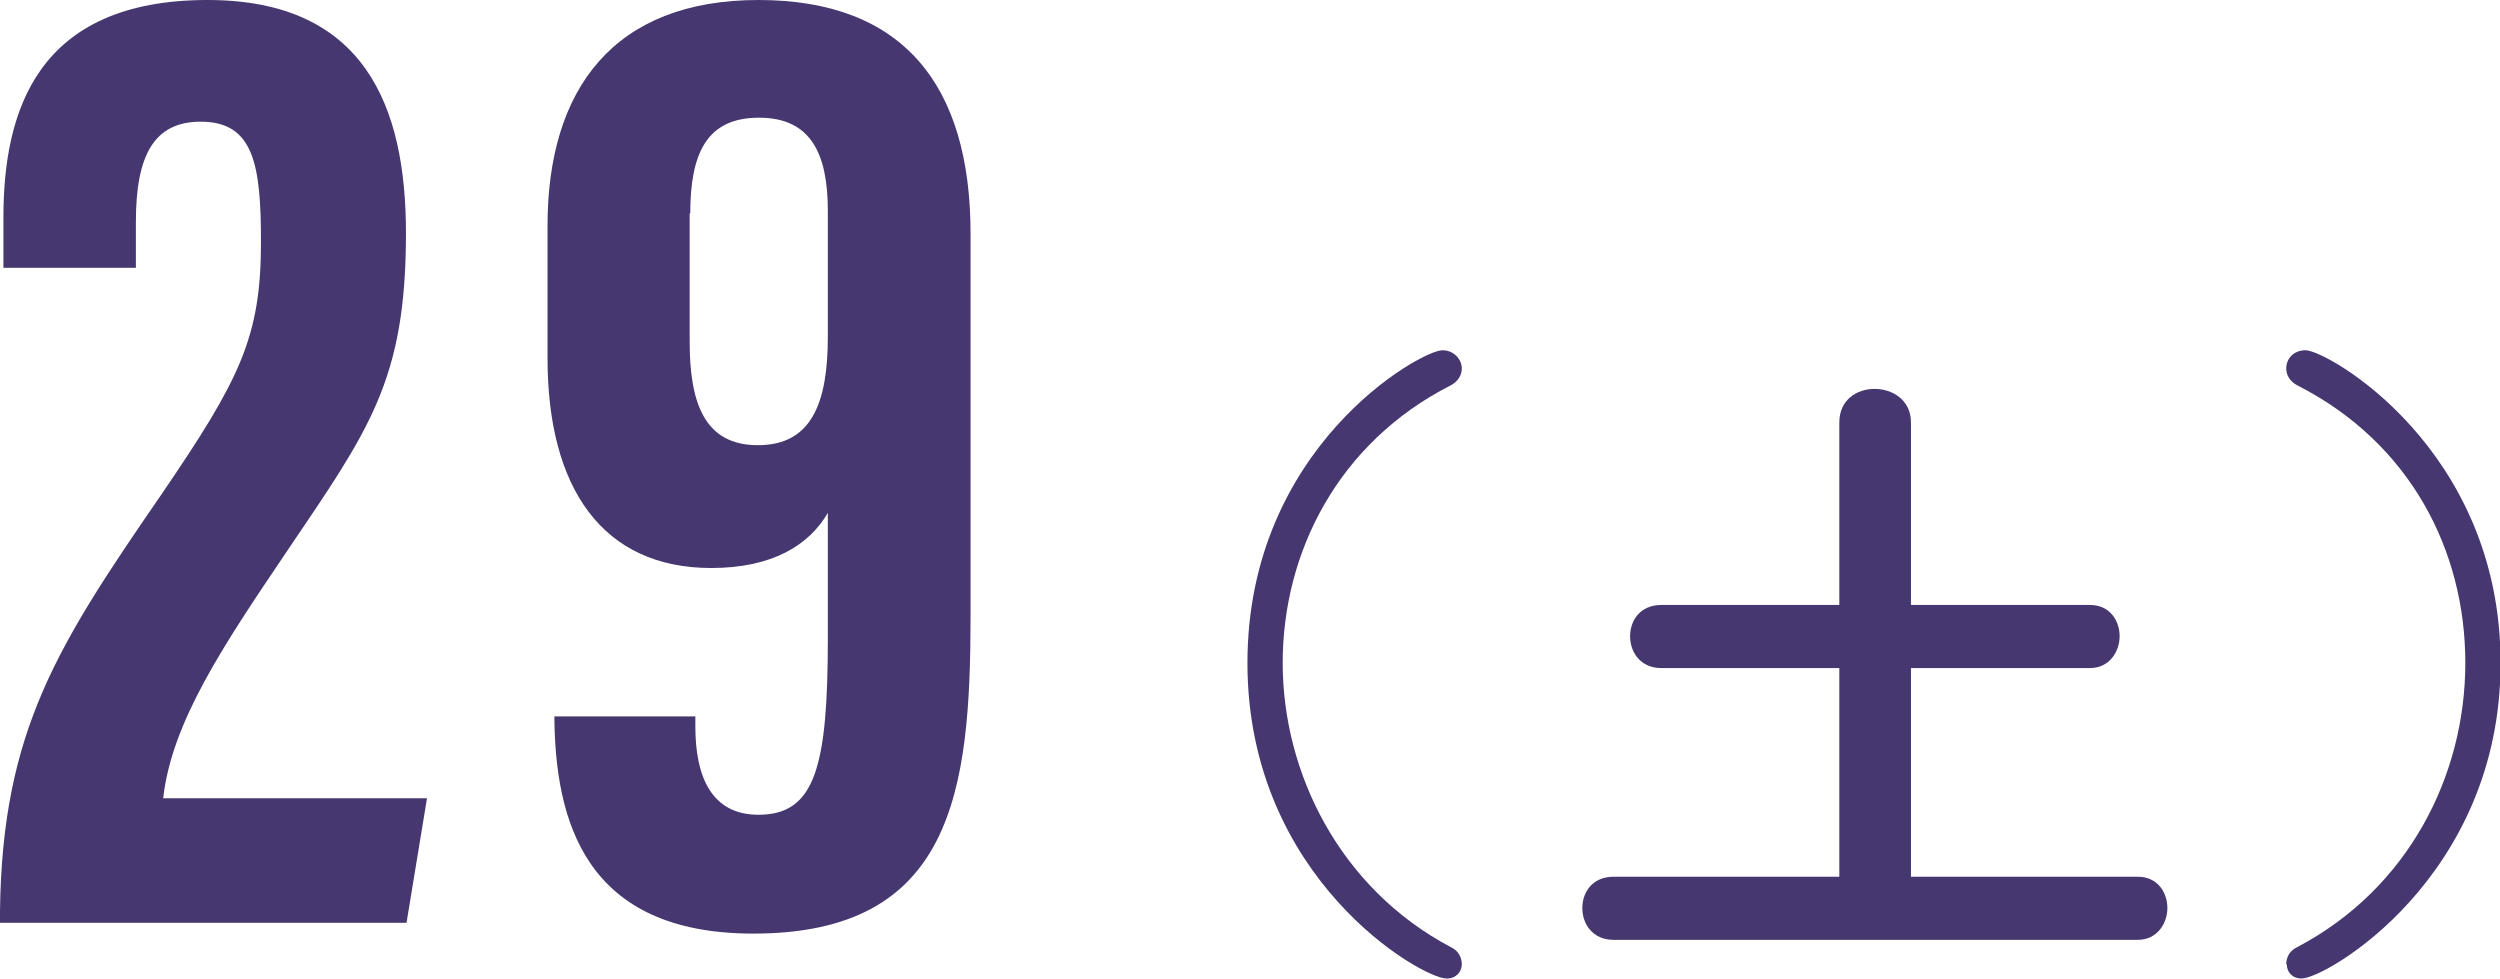
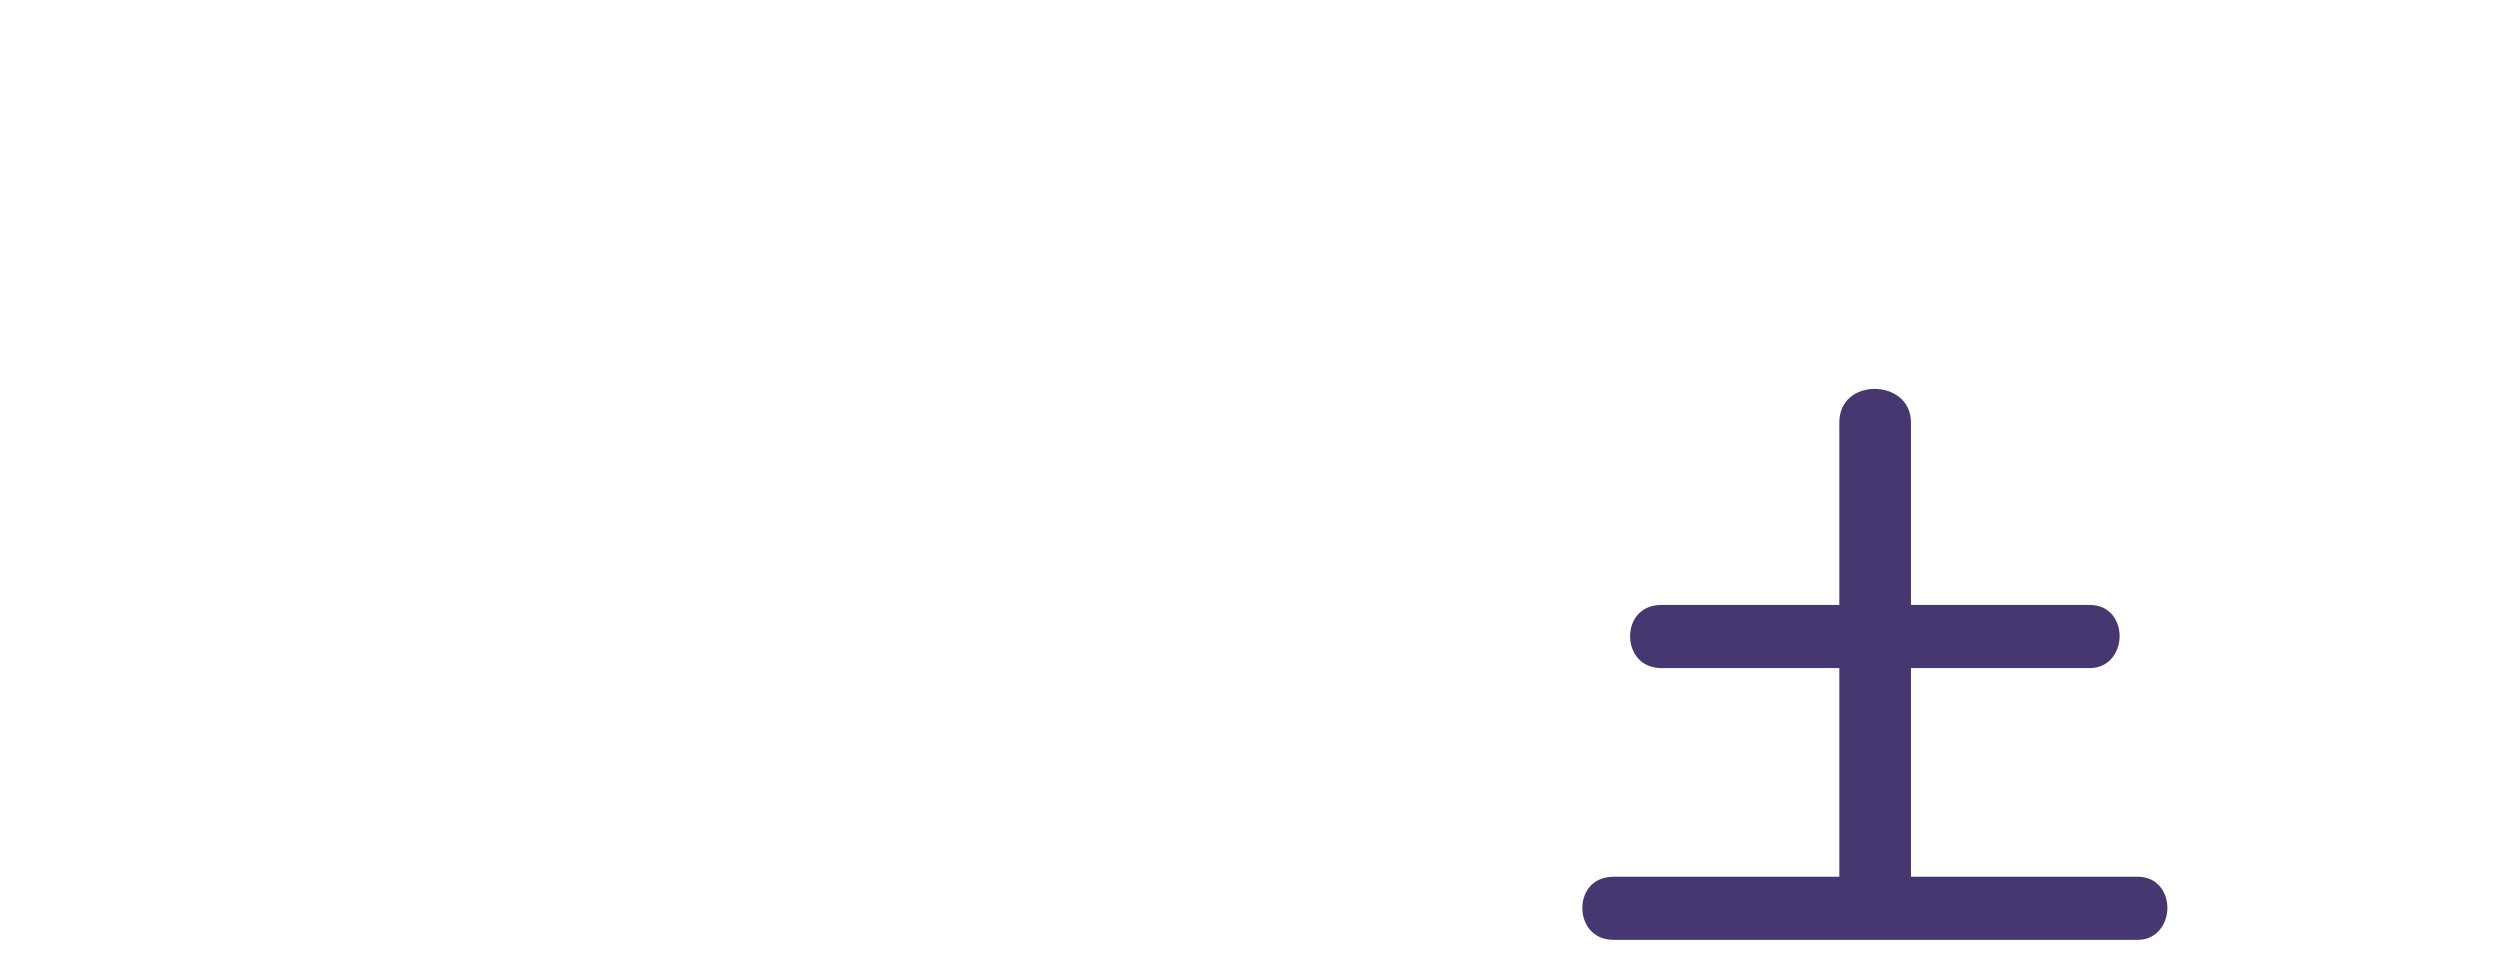
<svg xmlns="http://www.w3.org/2000/svg" id="_イヤー_2" data-name="レイヤー 2" viewBox="0 0 43.97 17.21">
  <g id="justsize">
    <g id="pc-cast-to-faq">
      <g id="text-schedule-tokyo-29">
-         <path d="M0,16.23v-.21c.04-3.18,1.02-4.68,2.85-7.34,1.37-2.01,1.74-2.75,1.74-4.42,0-1.35-.12-2.12-1.06-2.12-.82,0-1.14,.59-1.14,1.76v.81H.06v-.88C.06,1.97,.64,0,3.65,0c2.77,0,3.49,1.88,3.49,4.1,0,2.6-.65,3.46-2.11,5.62-1.1,1.63-2.01,2.98-2.16,4.32H7.51l-.36,2.19H0Z" style="fill: #463770;" />
-         <path d="M12.23,12.59v.19c0,.89,.29,1.55,1.11,1.55,1,0,1.22-.85,1.22-3.11v-2.2c-.33,.57-.98,.97-2.05,.97-1.91,0-2.88-1.4-2.88-3.69V3.97c0-2.41,1.17-3.97,3.71-3.97s3.73,1.49,3.73,4.11v6.73c0,3.09-.32,5.58-3.82,5.58-2.95,0-3.5-1.96-3.5-3.89v.07h2.48Zm-.1-8.84v2.26c0,1.06,.25,1.82,1.2,1.82s1.23-.75,1.23-1.91V3.71c0-1.01-.3-1.64-1.21-1.64s-1.21,.61-1.21,1.69Z" style="fill: #463770;" />
-         <path d="M25.44,17.21c-.43,0-3.5-1.75-3.5-5.55s3.05-5.5,3.43-5.5c.2,0,.34,.16,.34,.32,0,.11-.06,.23-.2,.3-1.98,1.01-2.95,2.94-2.95,4.88s1.01,3.97,2.96,5c.13,.06,.19,.18,.19,.3,0,.13-.1,.25-.26,.25Z" style="fill: #463770;" />
        <path d="M28.38,16.53c-.37,0-.55-.28-.55-.56s.18-.55,.55-.55h3.97v-3.67h-3.13c-.37,0-.55-.28-.55-.56s.18-.55,.55-.55h3.13v-3.21c0-.4,.31-.59,.62-.59s.64,.19,.64,.59v3.21h3.15c.35,0,.52,.28,.52,.55s-.18,.56-.52,.56h-3.15v3.67h3.99c.35,0,.52,.28,.52,.55s-.18,.56-.52,.56h-9.22Z" style="fill: #463770;" />
-         <path d="M40.21,16.96c0-.12,.06-.24,.19-.3,1.96-1.03,2.96-3.02,2.96-5s-.97-3.87-2.95-4.88c-.14-.07-.2-.19-.2-.3,0-.17,.13-.32,.34-.32,.38,0,3.43,1.73,3.43,5.5s-3.07,5.55-3.5,5.55c-.17,0-.26-.12-.26-.25Z" style="fill: #463770;" />
      </g>
    </g>
  </g>
</svg>